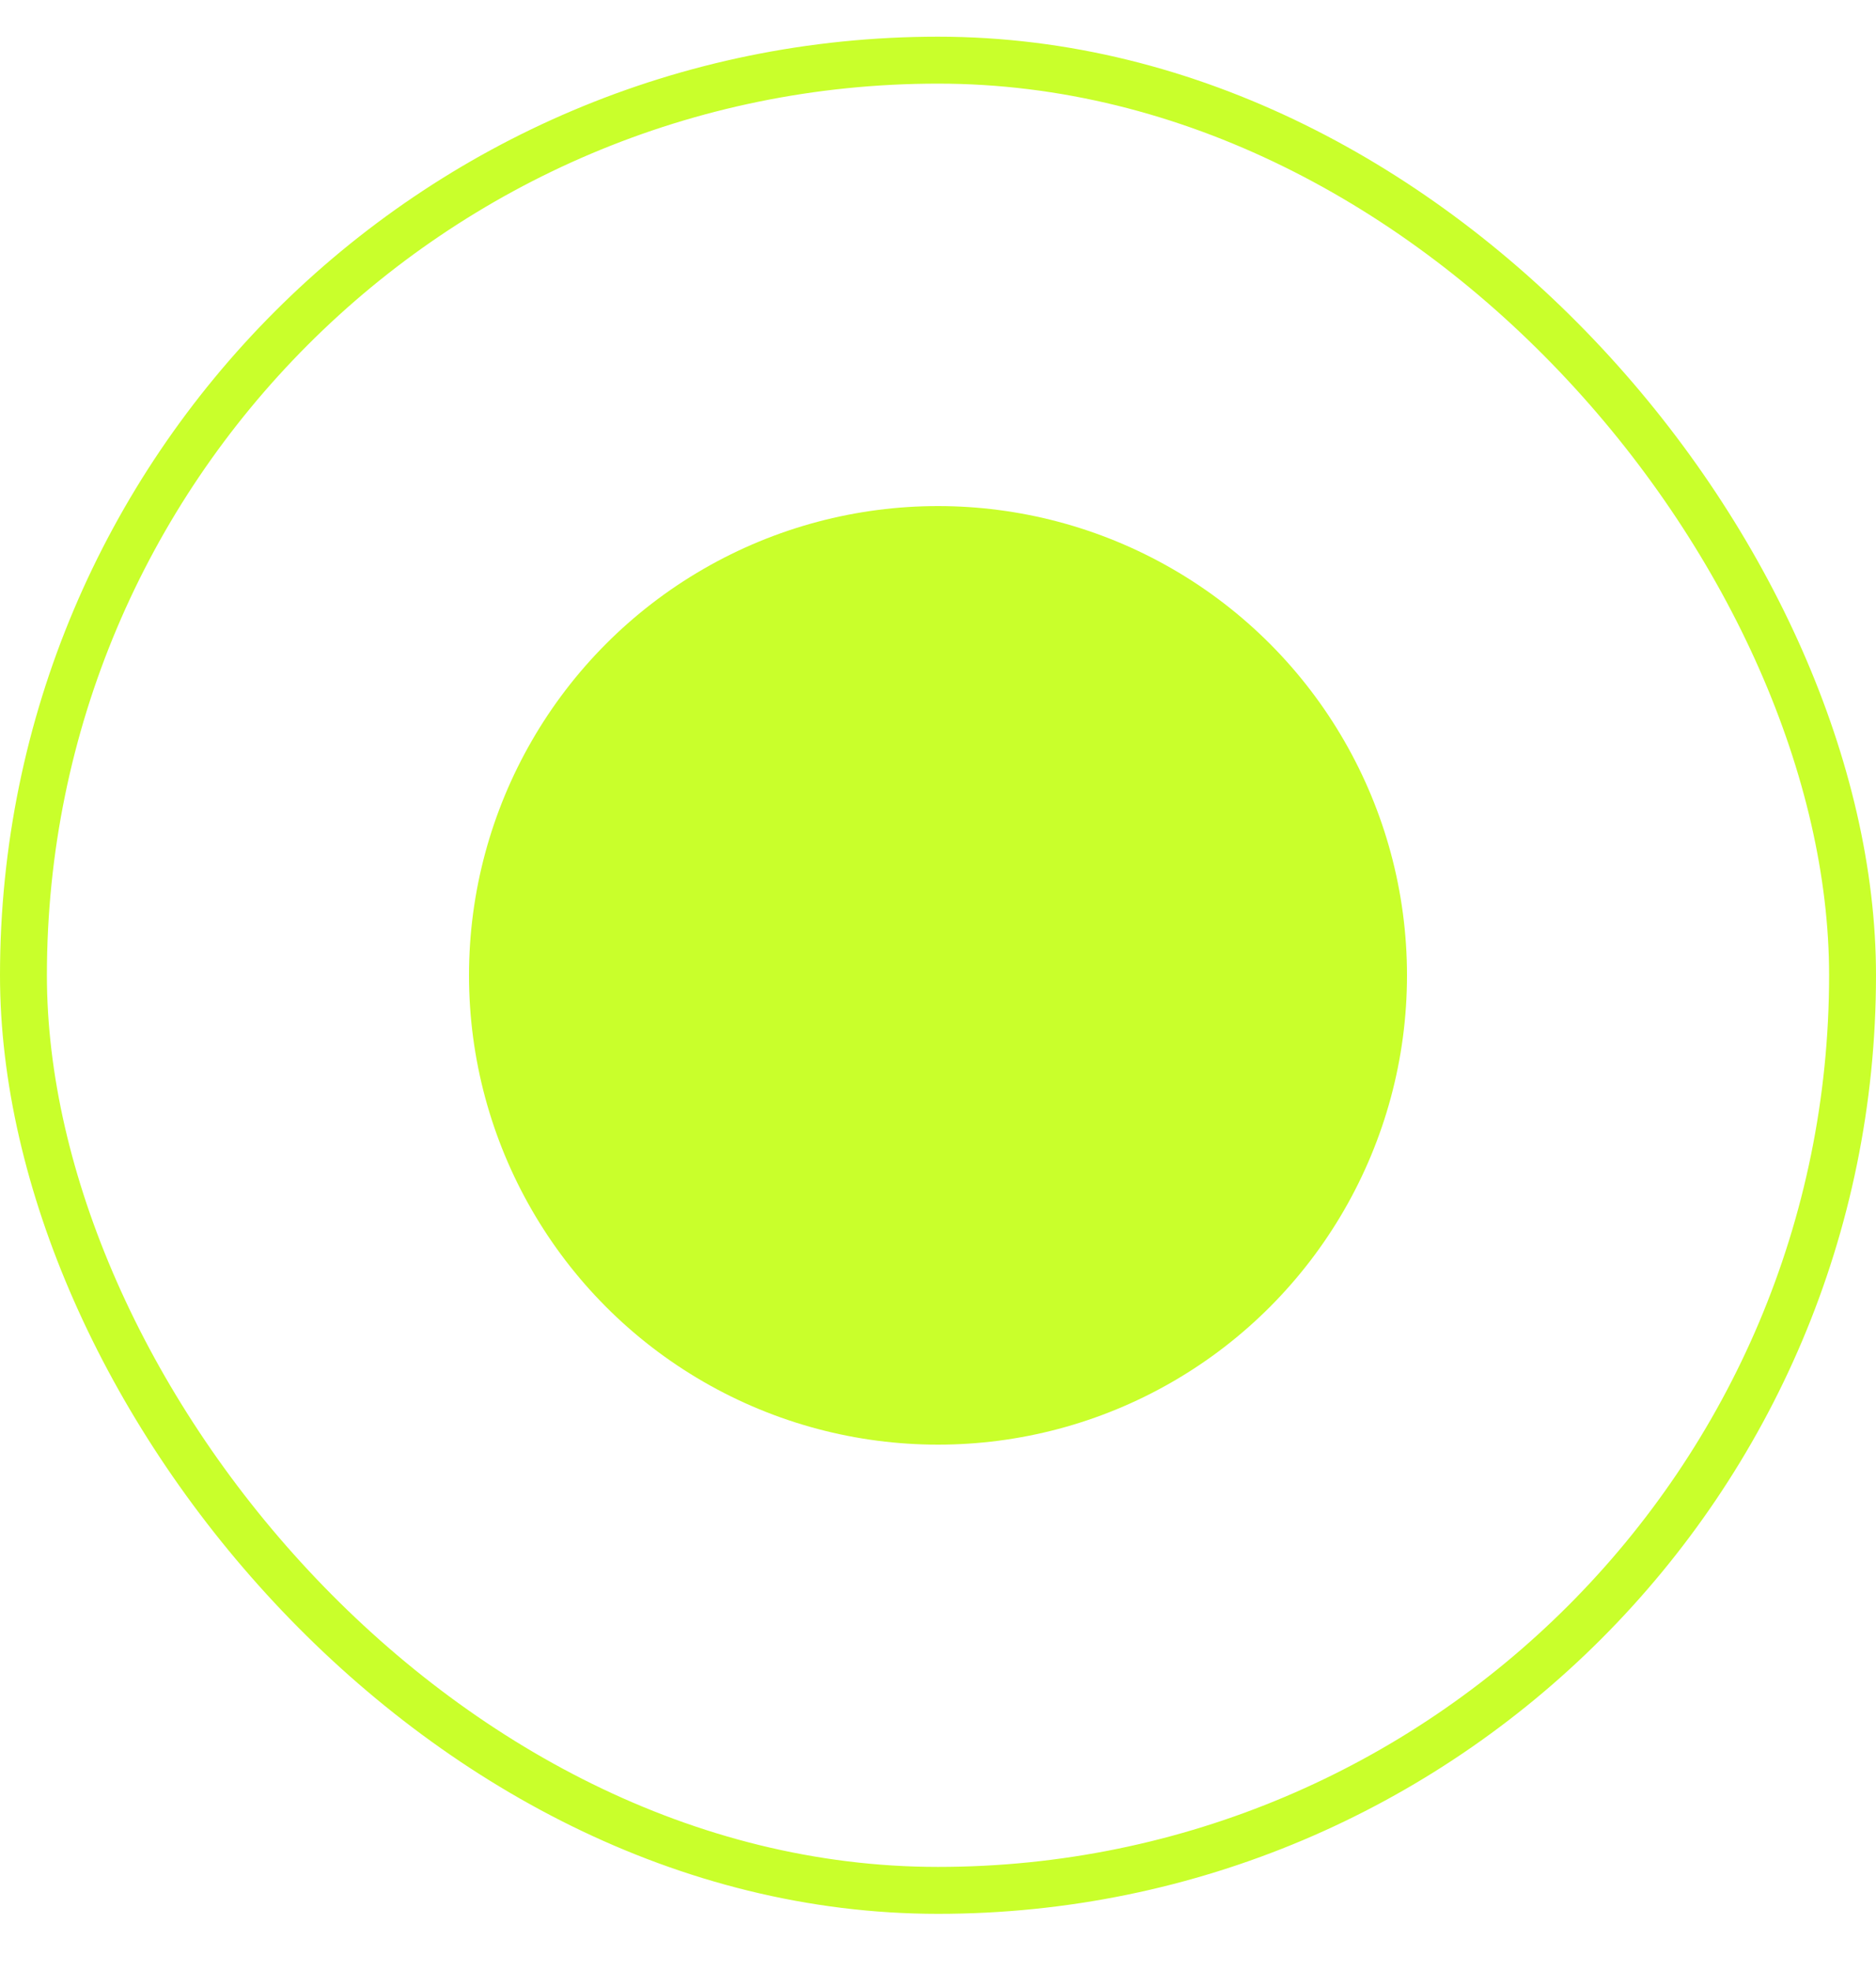
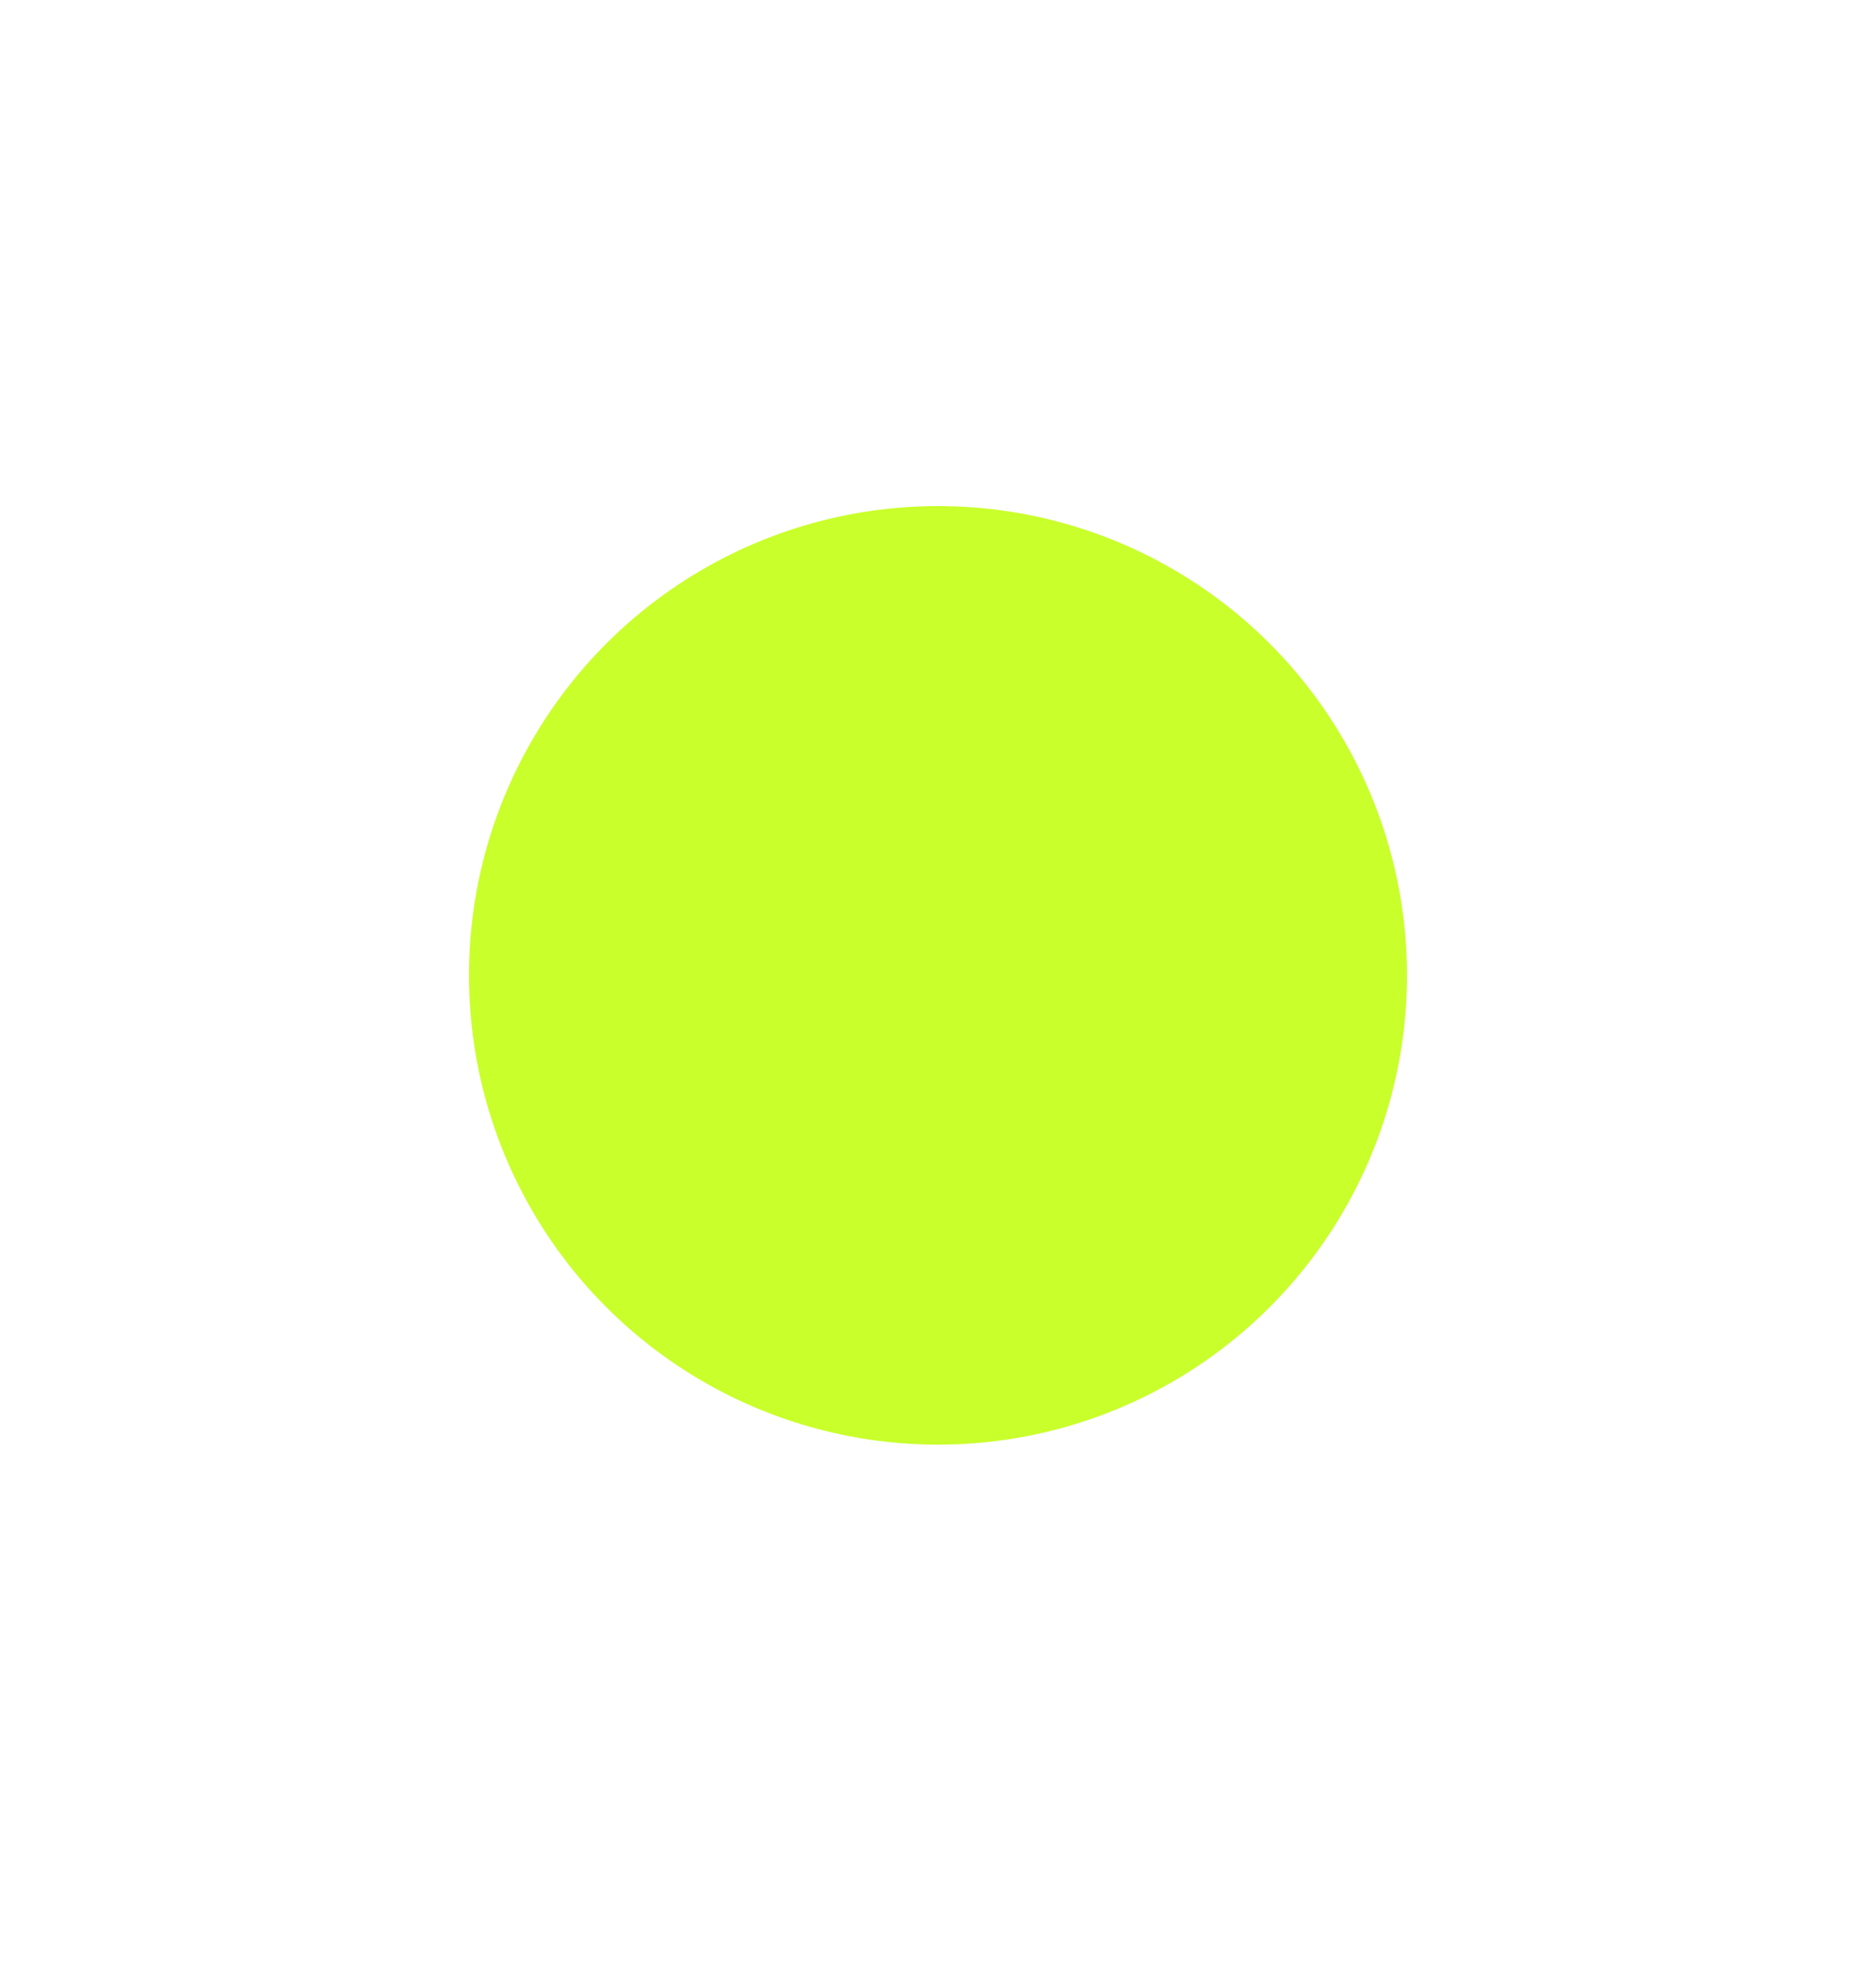
<svg xmlns="http://www.w3.org/2000/svg" width="20" height="21" viewBox="0 0 20 21" fill="none">
-   <rect x="0.25" y="0.641" width="19.5" height="19.5" rx="9.75" stroke="#C9FF2B" stroke-width="0.5" />
  <g filter="url(#filter0_dd_1240_4268)">
    <circle cx="10" cy="10.392" r="5" fill="#C9FF2B" />
  </g>
  <defs>
    <filter id="filter0_dd_1240_4268" x="0.9" y="0.291" width="18.2" height="20.2" filterUnits="userSpaceOnUse" color-interpolation-filters="sRGB">
      <feFlood flood-opacity="0" result="BackgroundImageFix" />
      <feColorMatrix in="SourceAlpha" type="matrix" values="0 0 0 0 0 0 0 0 0 0 0 0 0 0 0 0 0 0 127 0" result="hardAlpha" />
      <feOffset dy="1" />
      <feGaussianBlur stdDeviation="2.05" />
      <feComposite in2="hardAlpha" operator="out" />
      <feColorMatrix type="matrix" values="0 0 0 0 0.464 0 0 0 0 0.643 0 0 0 0 1 0 0 0 0.43 0" />
      <feBlend mode="normal" in2="BackgroundImageFix" result="effect1_dropShadow_1240_4268" />
      <feColorMatrix in="SourceAlpha" type="matrix" values="0 0 0 0 0 0 0 0 0 0 0 0 0 0 0 0 0 0 127 0" result="hardAlpha" />
      <feOffset dy="-1" />
      <feGaussianBlur stdDeviation="2.05" />
      <feComposite in2="hardAlpha" operator="out" />
      <feColorMatrix type="matrix" values="0 0 0 0 0.464 0 0 0 0 0.643 0 0 0 0 1 0 0 0 0.43 0" />
      <feBlend mode="normal" in2="effect1_dropShadow_1240_4268" result="effect2_dropShadow_1240_4268" />
      <feBlend mode="normal" in="SourceGraphic" in2="effect2_dropShadow_1240_4268" result="shape" />
    </filter>
  </defs>
</svg>